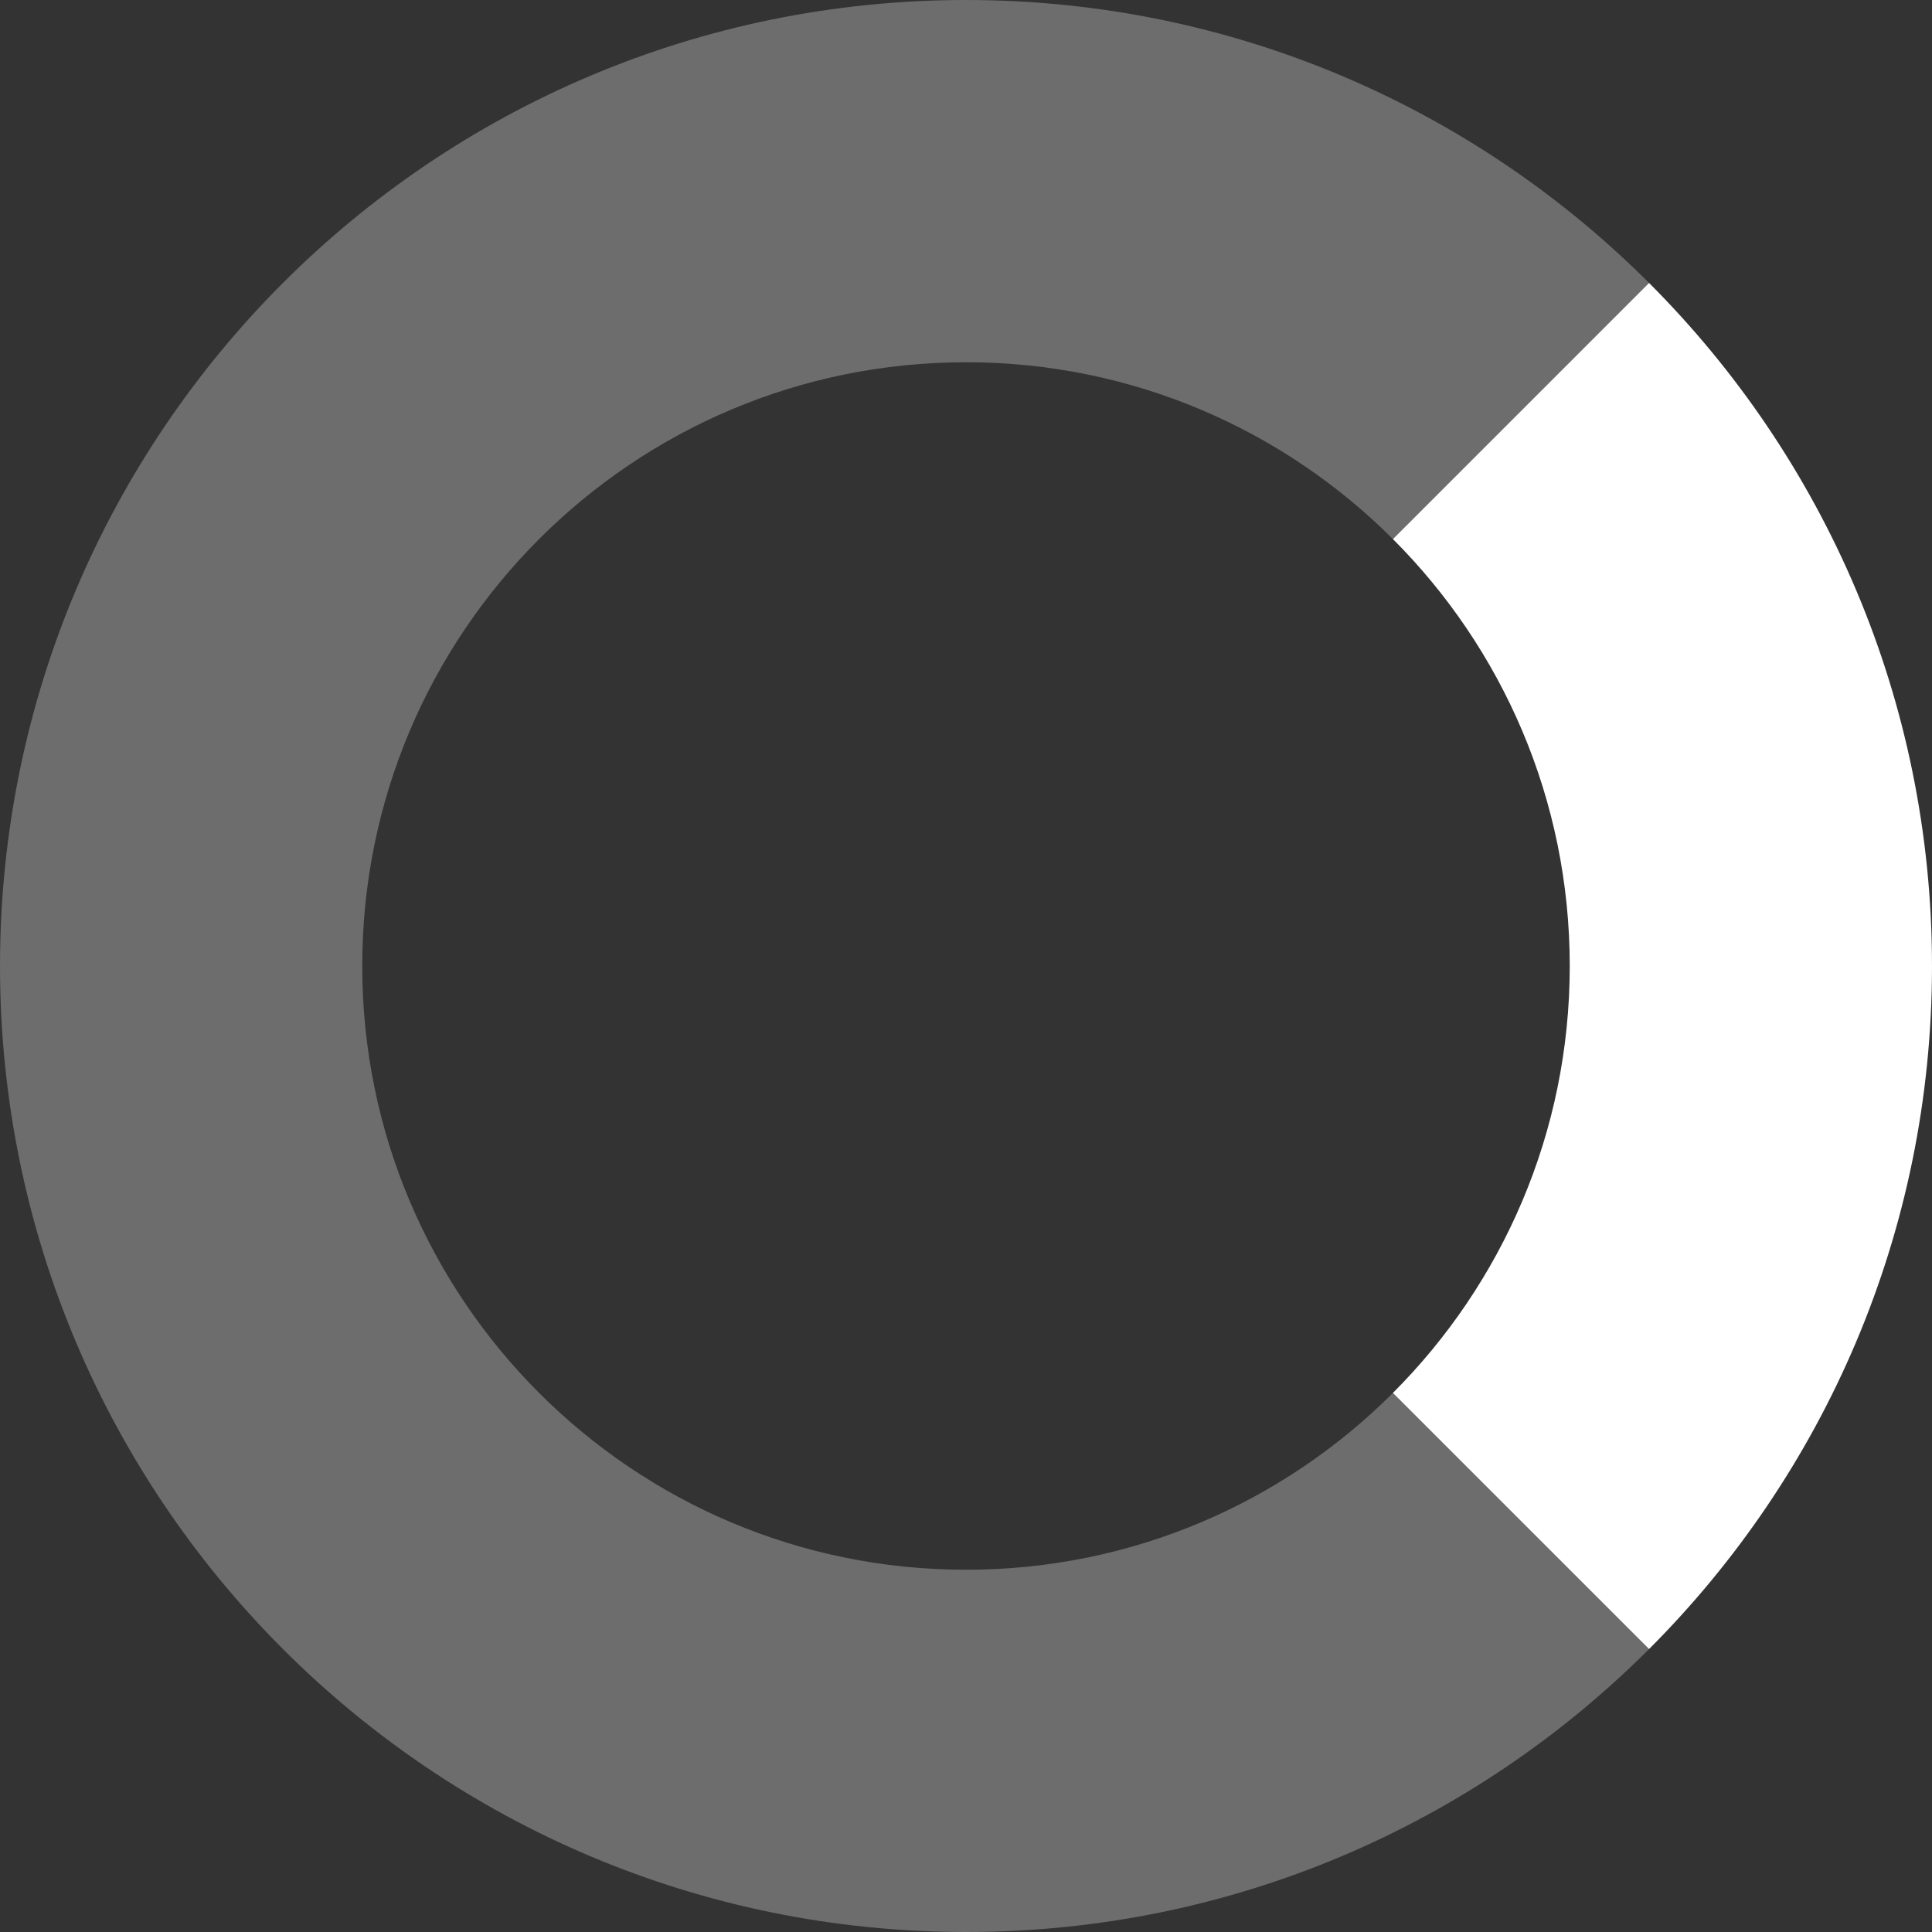
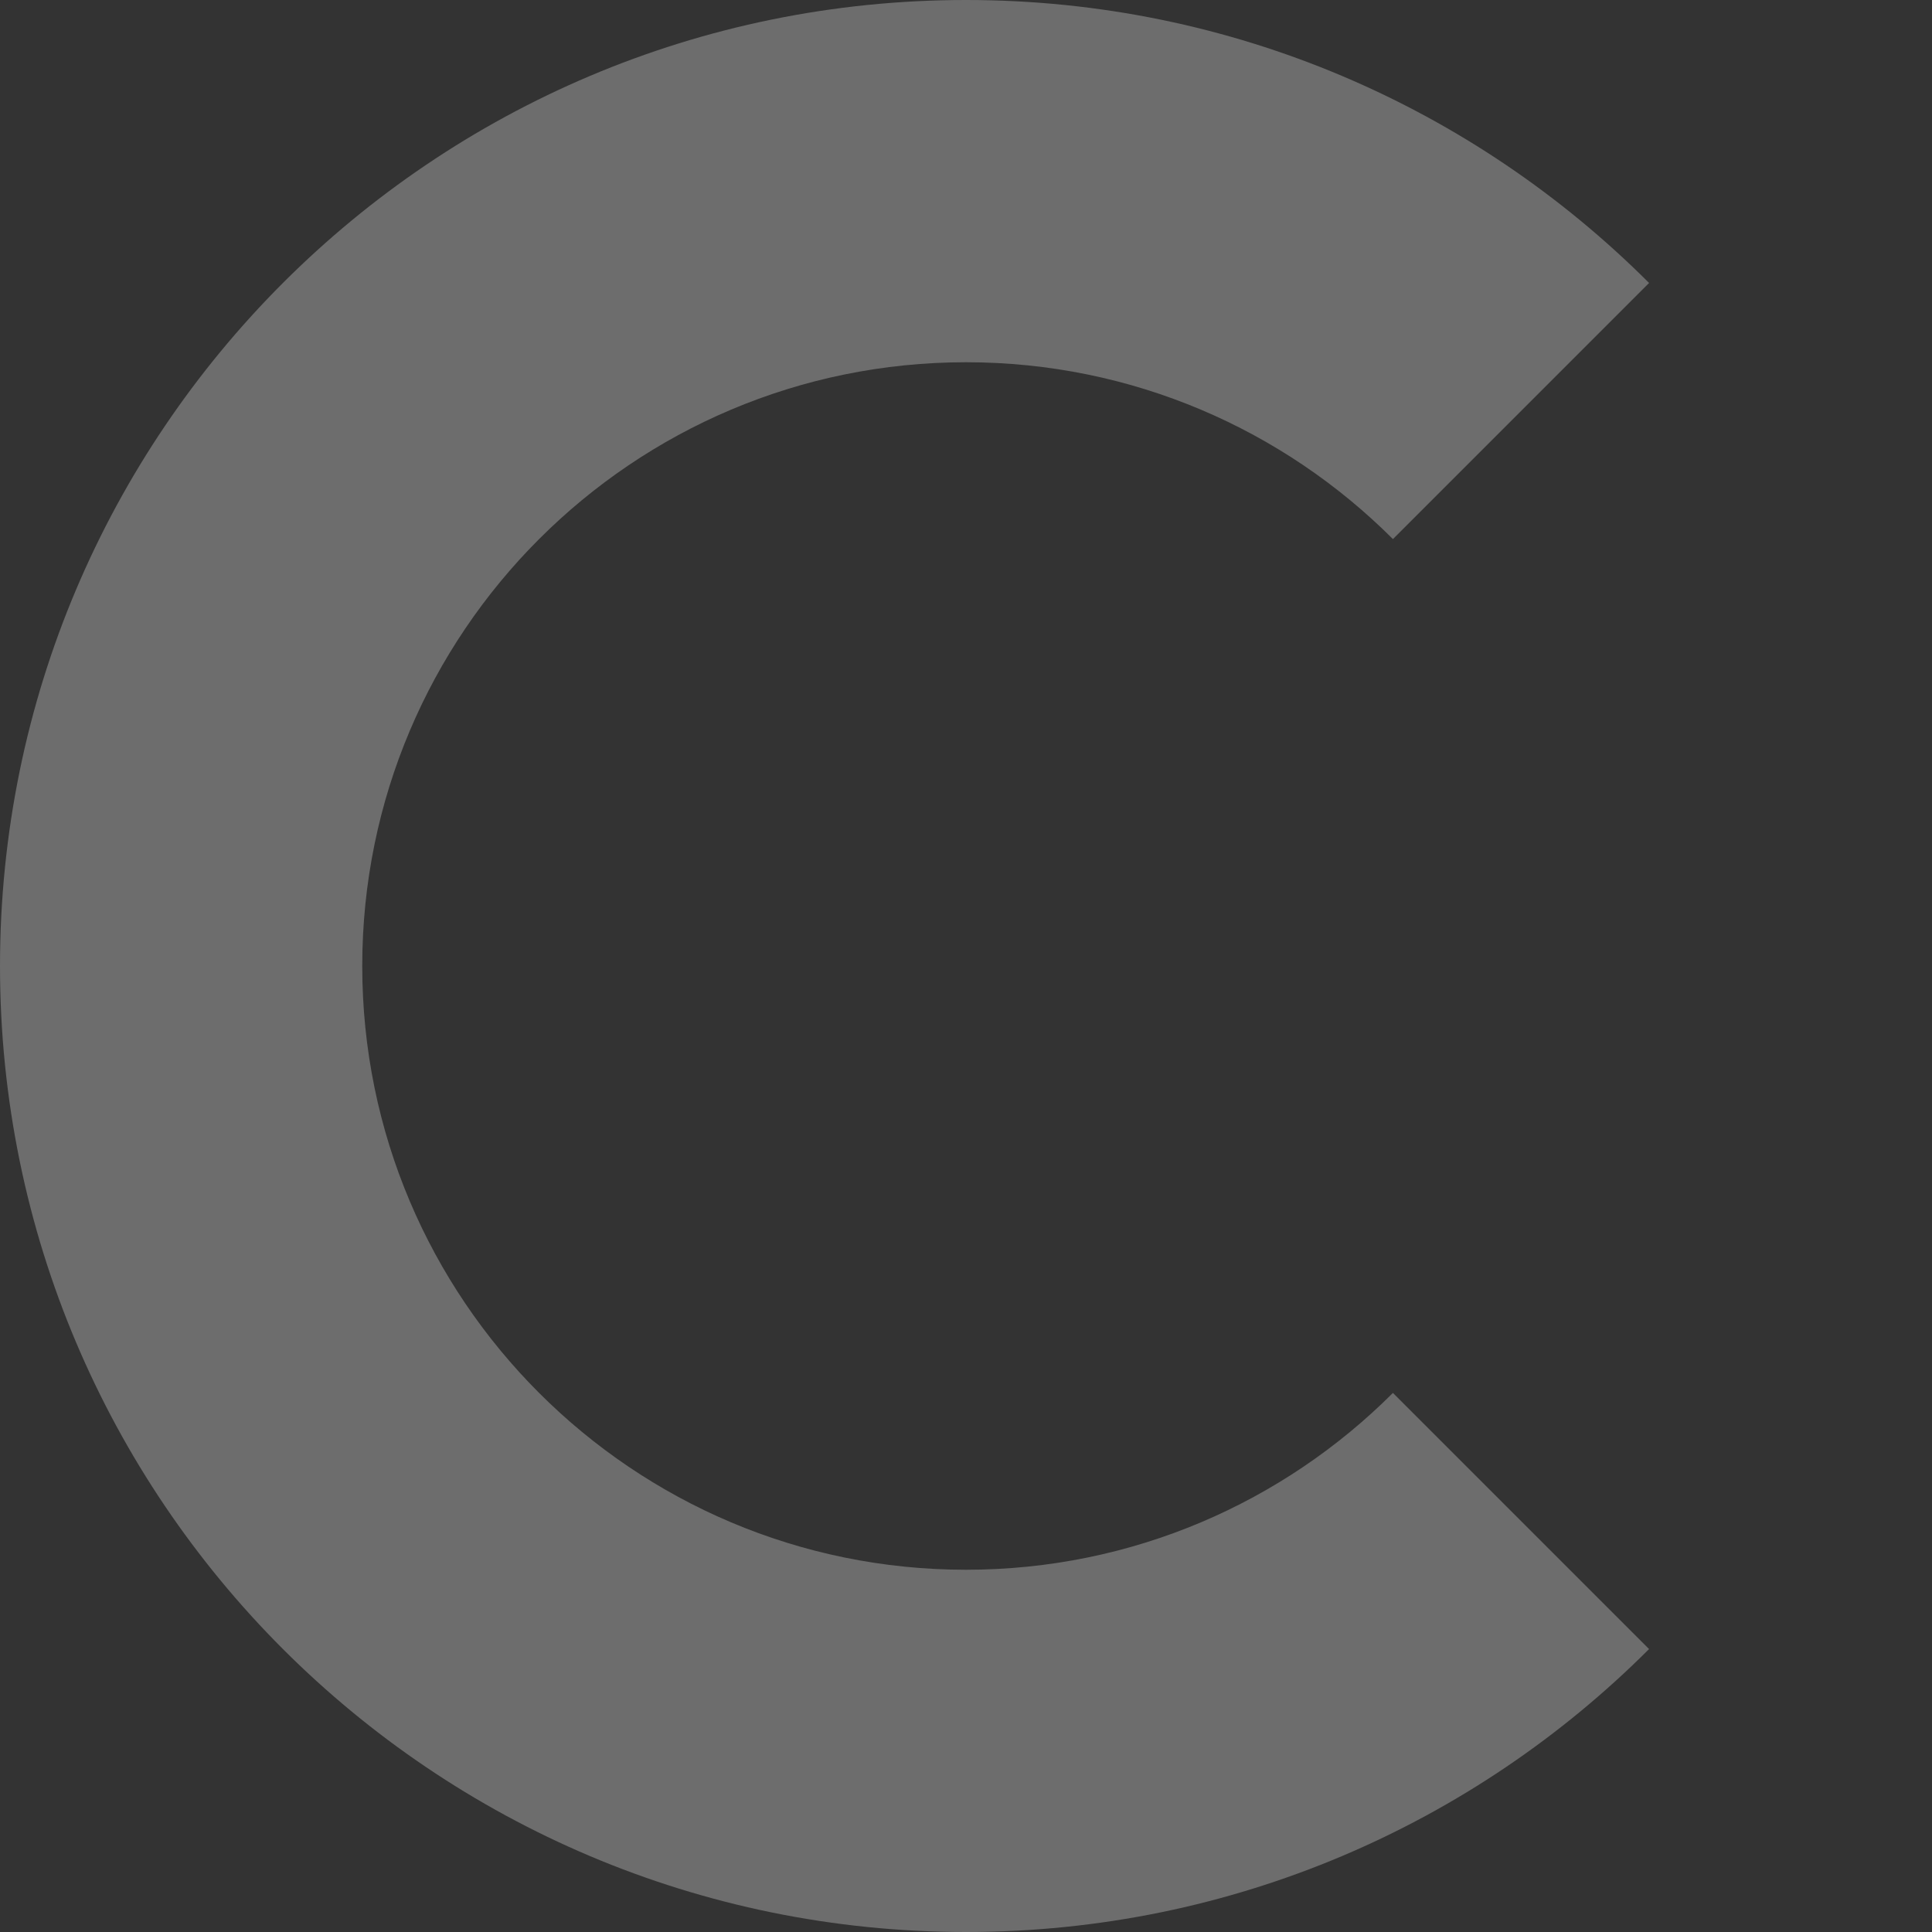
<svg xmlns="http://www.w3.org/2000/svg" width="80px" height="80px" viewBox="0 0 80 80" version="1.1">
  <rect x="0" y="0" width="80" height="80" fill="#333333" stroke="none" />
  <title>loading-spinner</title>
  <g id="loading-spinner" stroke="none" stroke-width="1" fill="none" fill-rule="evenodd">
    <path d="M40,0 C51.046,0 61.047,4.478 68.285,11.717 L57.679,22.323 C53.154,17.799 46.904,15 40,15 C26.193,15 15,26.193 15,40 C15,53.807 26.193,65 40,65 C46.904,65 53.154,62.202 57.678,57.678 L68.284,68.284 C61.046,75.523 51.046,80 40,80 C17.909,80 0,62.091 0,40 C0,17.909 17.909,0 40,0 Z" id="Combined-Shape" fill-opacity="0.282" fill="#FFFFFF" fill-rule="nonzero" />
-     <path d="M80,40 C80,51.046 75.523,61.046 68.284,68.284 L57.677,57.679 C62.201,53.154 65,46.904 65,40 C65,33.096 62.202,26.846 57.678,22.322 L68.284,11.716 C75.523,18.954 80,28.954 80,40 Z" id="Combined-Shape" fill="#FFFFFF" fill-rule="nonzero" />
  </g>
</svg>